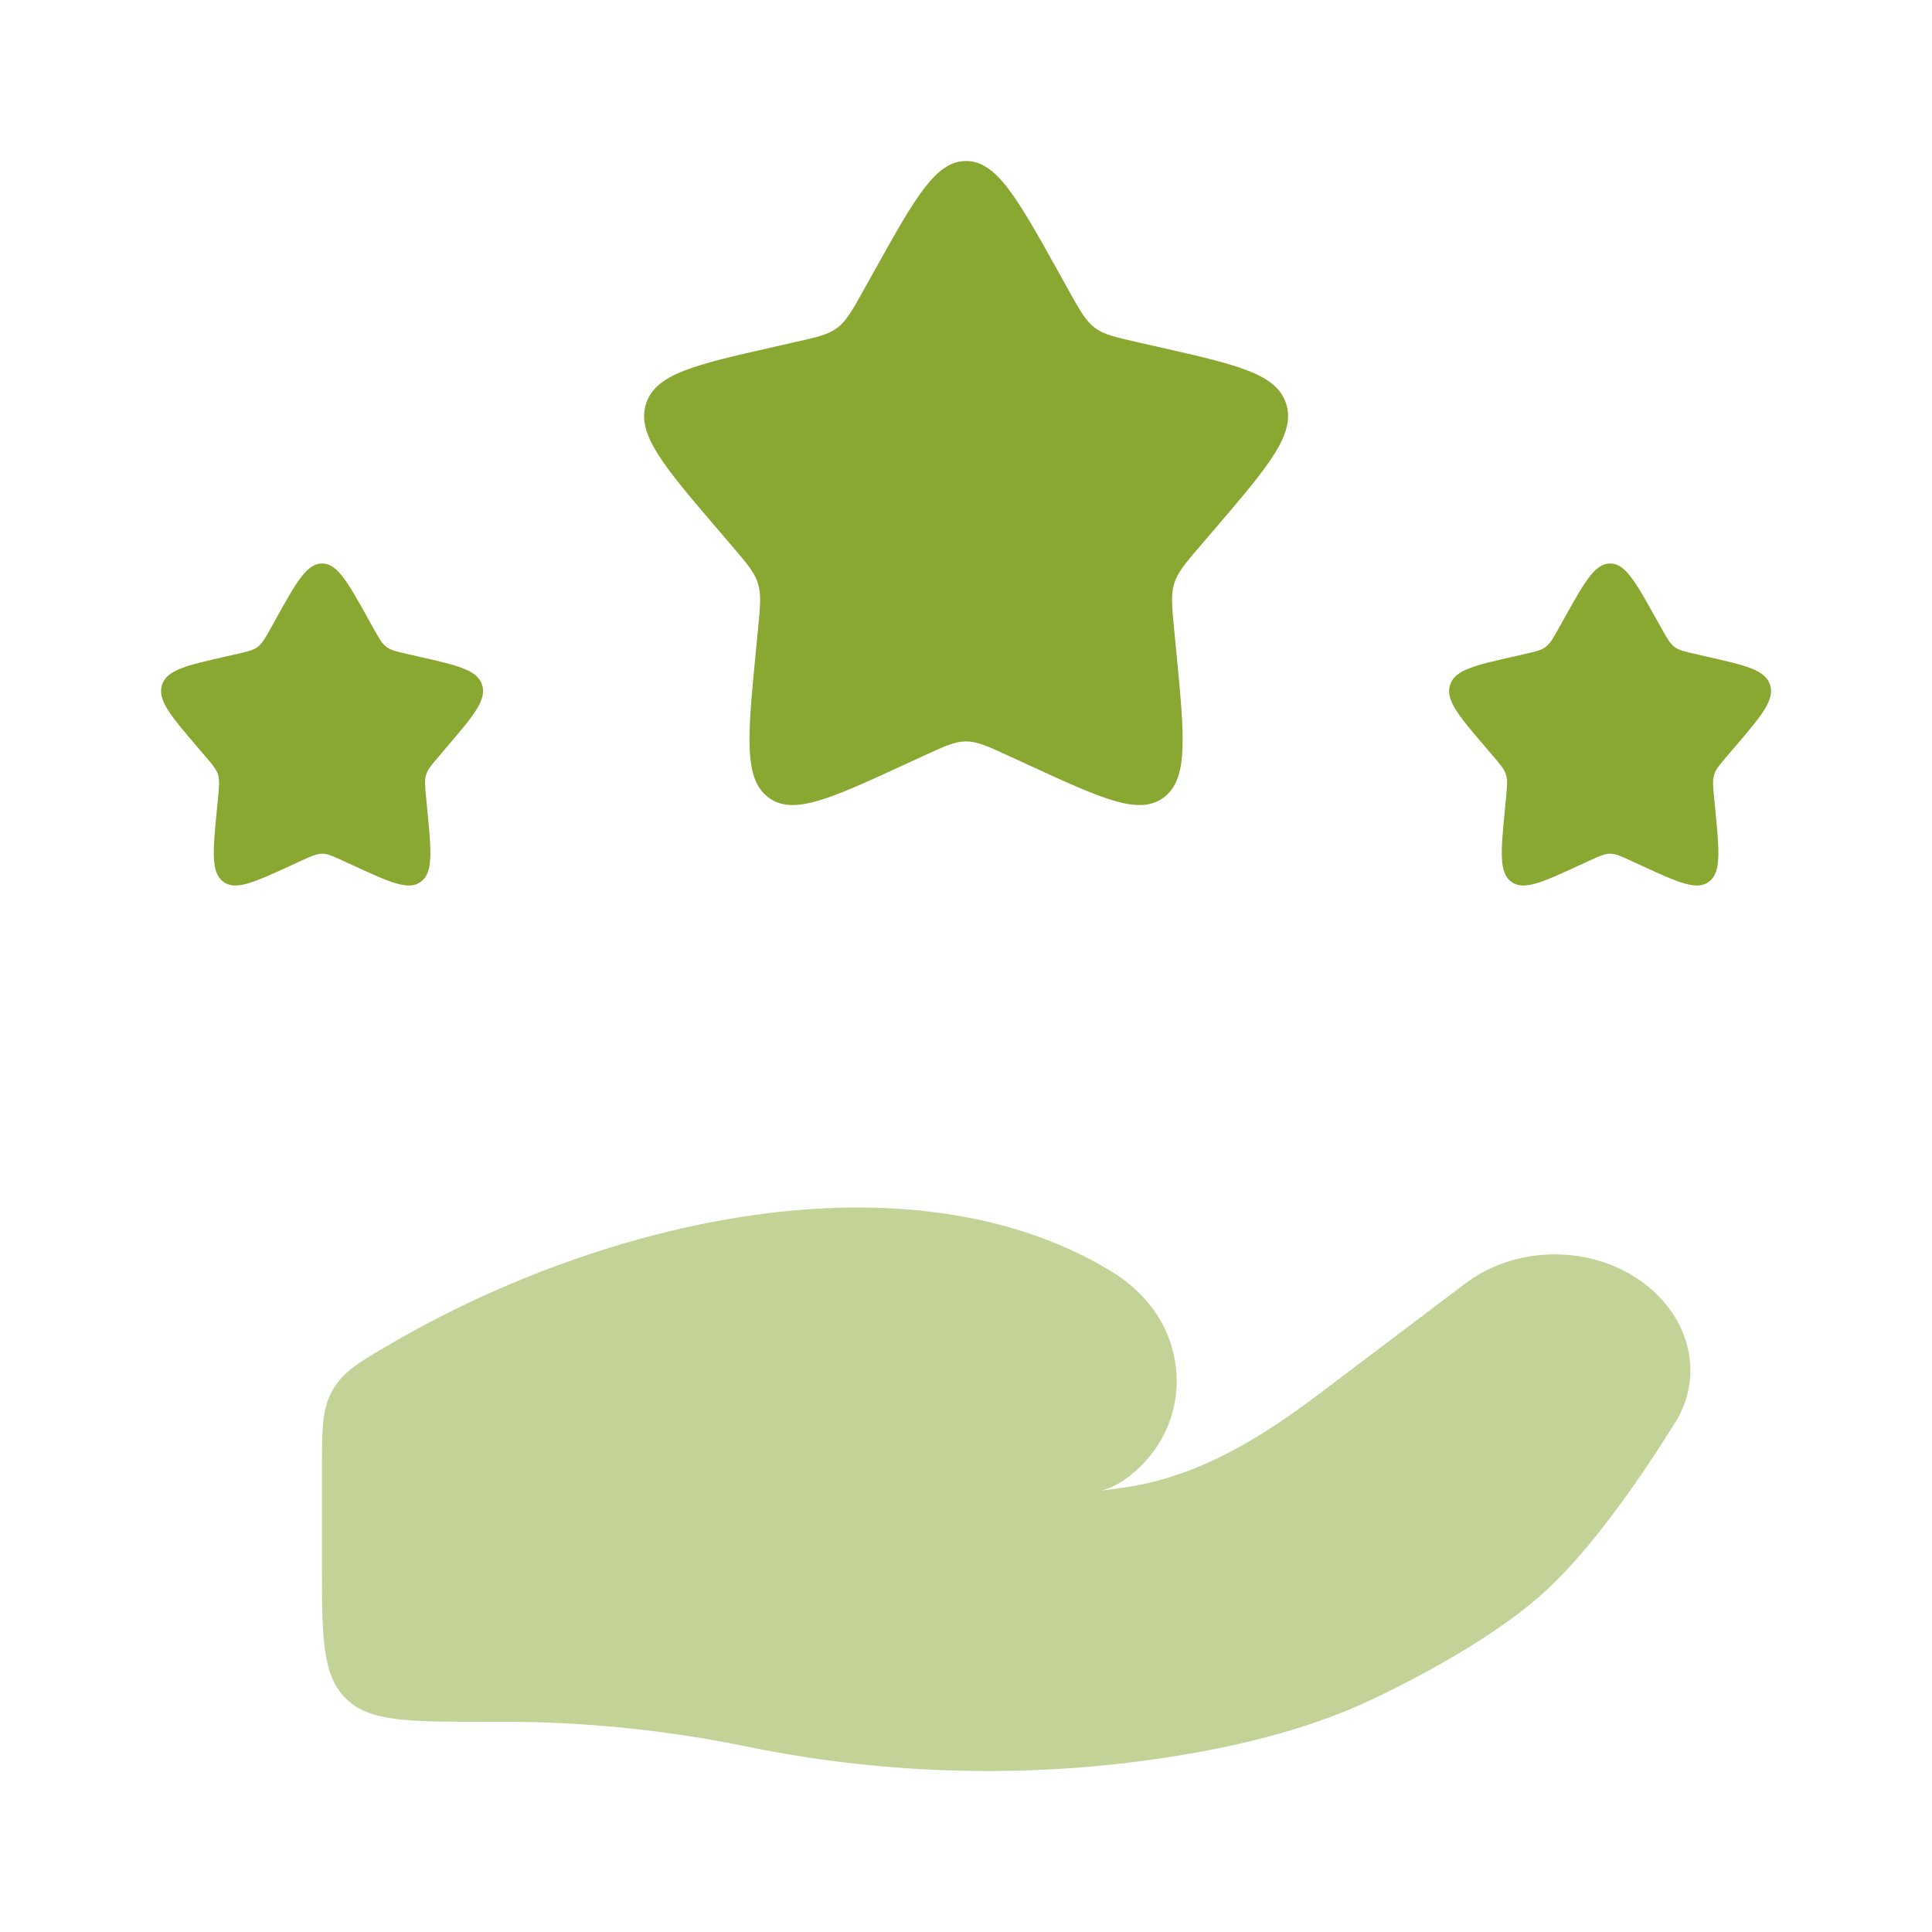
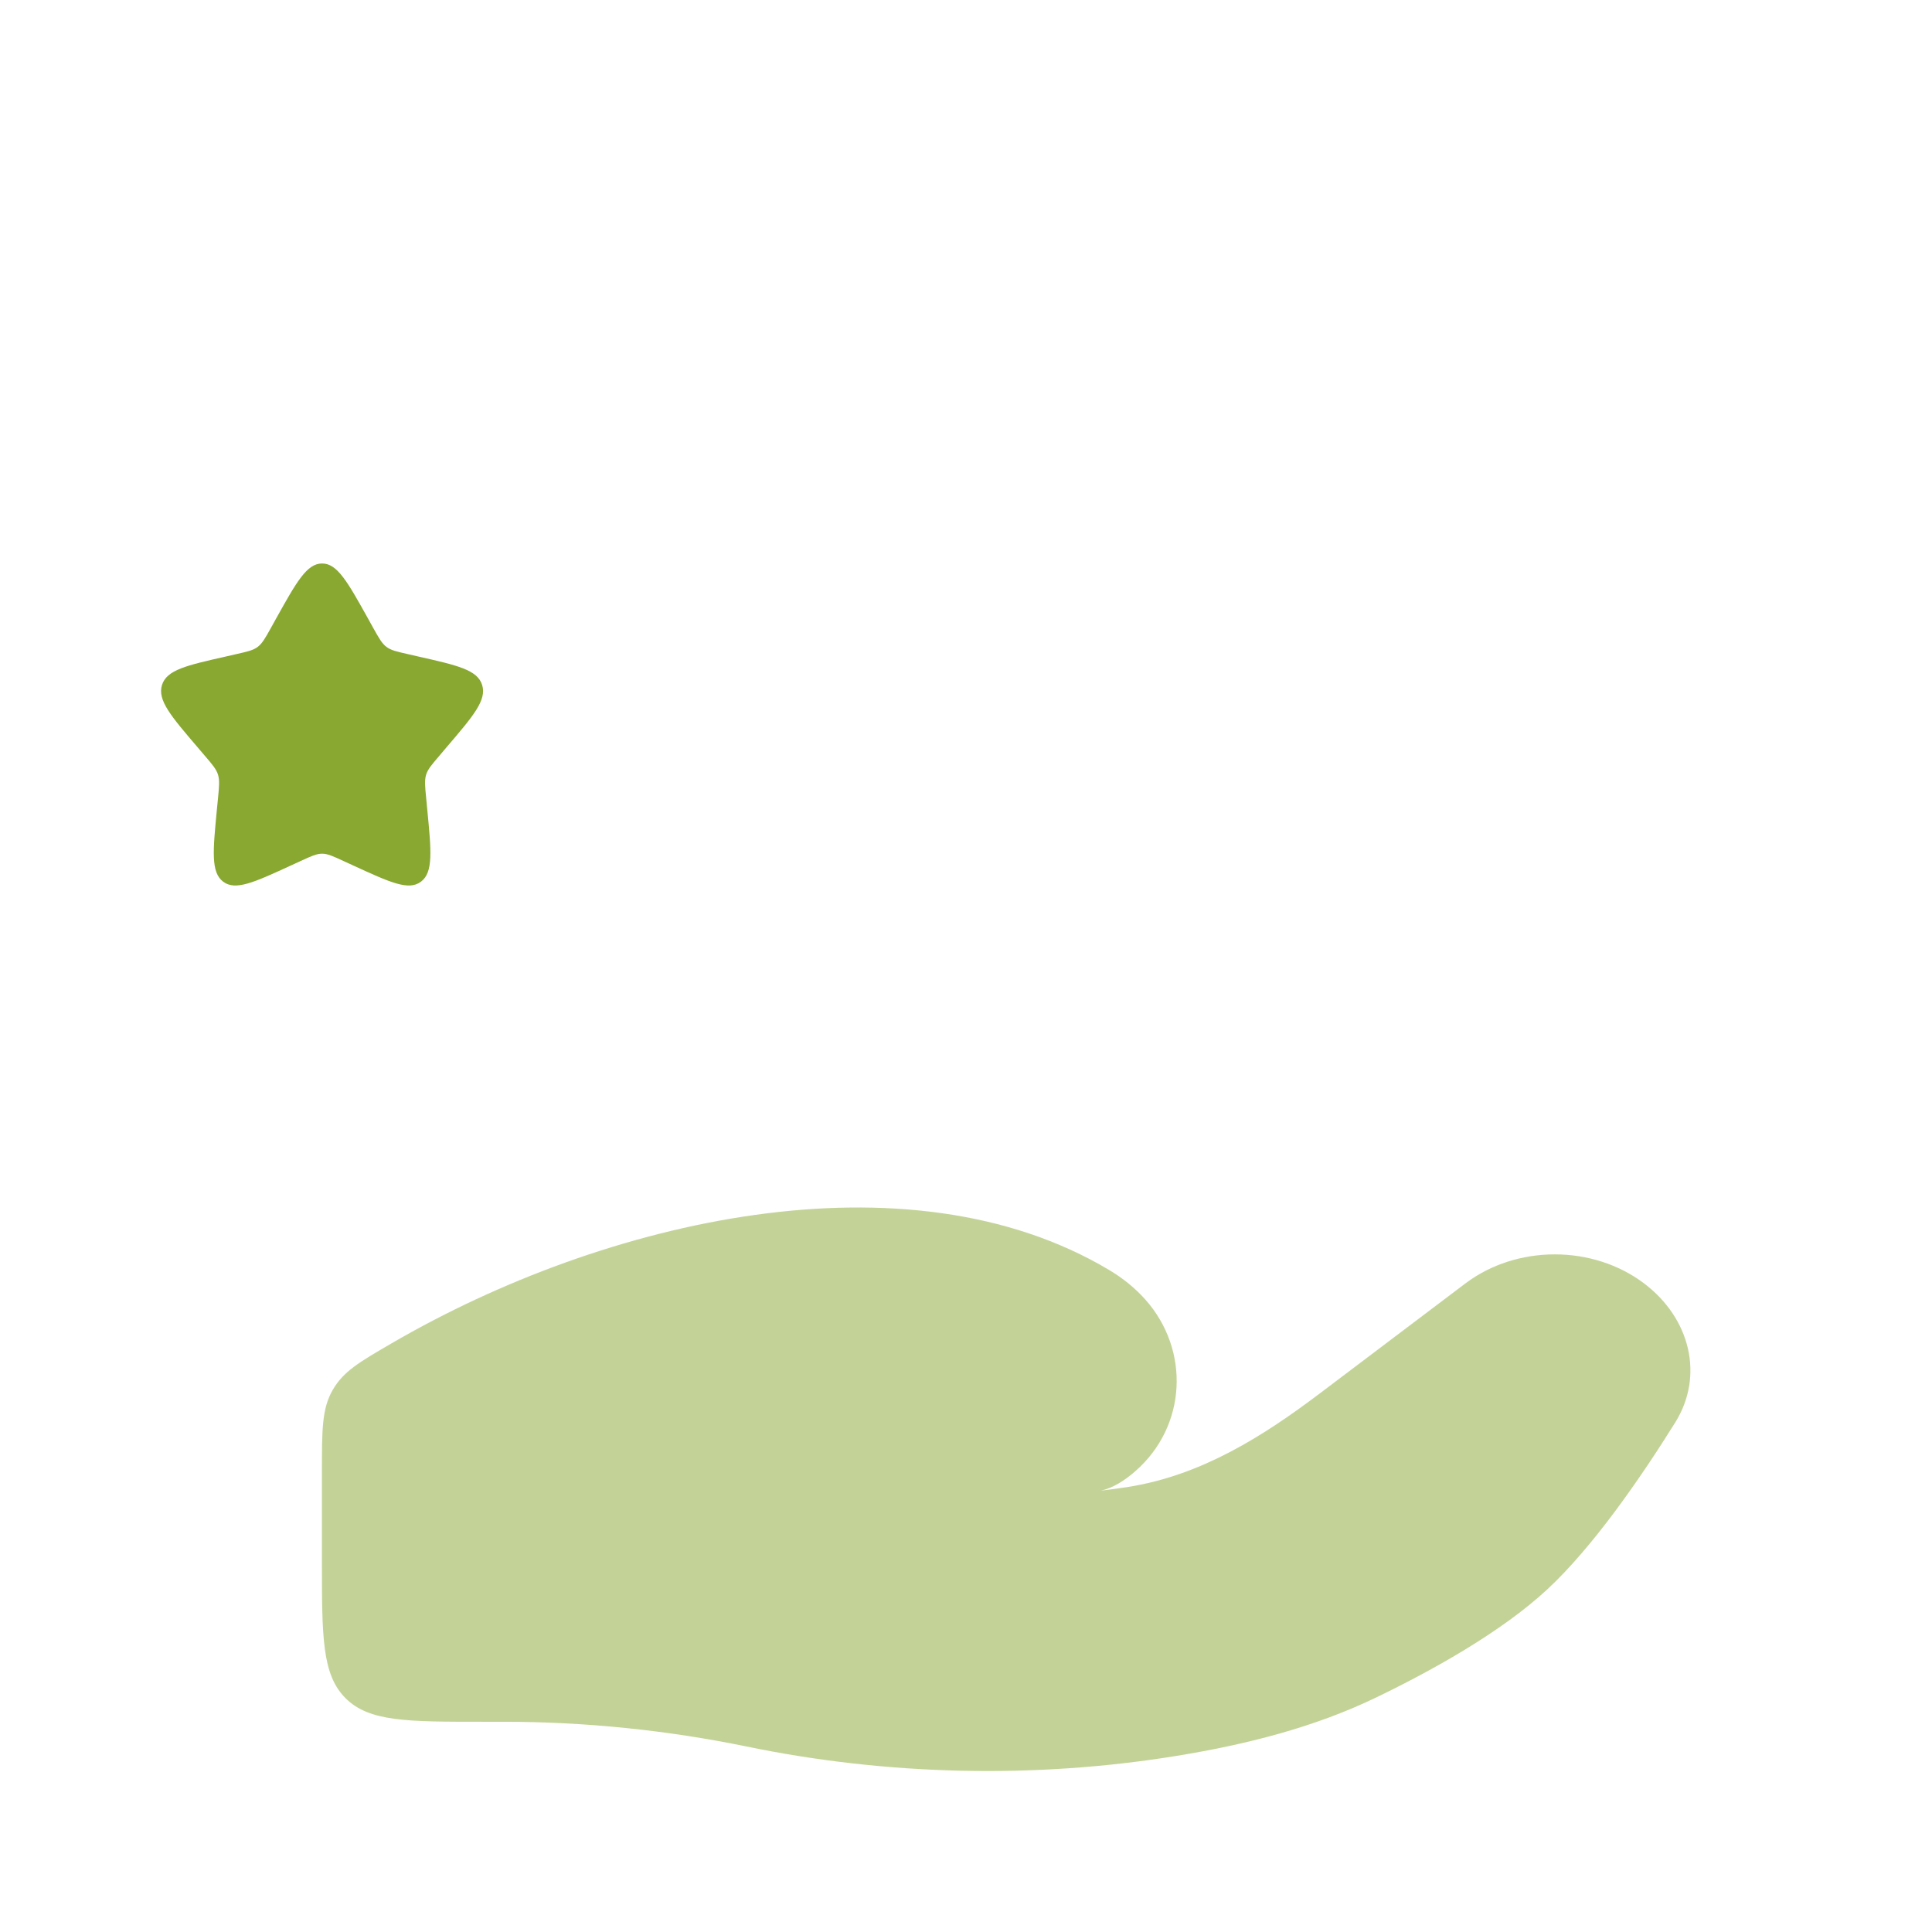
<svg xmlns="http://www.w3.org/2000/svg" width="32" height="32" viewBox="0 0 32 32" fill="none">
  <path opacity="0.5" d="M8.345 28.518H7.999C6.742 28.518 6.113 28.518 5.723 28.127C5.332 27.737 5.332 27.108 5.332 25.851V24.369C5.332 23.677 5.332 23.332 5.51 23.023C5.687 22.714 5.955 22.558 6.491 22.247C10.018 20.195 15.027 19.04 18.371 21.035C18.595 21.169 18.797 21.33 18.97 21.524C19.714 22.36 19.66 23.622 18.802 24.37C18.621 24.528 18.428 24.648 18.234 24.69C18.394 24.671 18.547 24.65 18.693 24.627C19.908 24.433 20.928 23.783 21.862 23.078L24.271 21.258C25.121 20.616 26.382 20.616 27.231 21.257C27.996 21.835 28.23 22.786 27.747 23.561C27.183 24.465 26.388 25.621 25.625 26.328C24.861 27.035 23.724 27.667 22.795 28.115C21.767 28.612 20.63 28.898 19.475 29.085C17.131 29.465 14.688 29.407 12.367 28.928C11.055 28.658 9.693 28.518 8.345 28.518Z" fill="#89A831" />
-   <path d="M14.483 4.484C15.159 3.273 15.496 2.667 16.001 2.667C16.506 2.667 16.844 3.273 17.52 4.484L17.694 4.798C17.886 5.142 17.982 5.315 18.132 5.428C18.282 5.542 18.468 5.584 18.841 5.668L19.18 5.745C20.492 6.042 21.148 6.19 21.304 6.692C21.46 7.194 21.013 7.717 20.119 8.763L19.887 9.033C19.633 9.33 19.506 9.479 19.449 9.663C19.392 9.847 19.411 10.045 19.449 10.441L19.484 10.802C19.619 12.198 19.687 12.895 19.279 13.206C18.87 13.516 18.256 13.233 17.028 12.667L16.71 12.521C16.361 12.36 16.186 12.28 16.001 12.28C15.816 12.28 15.642 12.36 15.293 12.521L14.975 12.667C13.747 13.233 13.133 13.516 12.724 13.206C12.316 12.895 12.383 12.198 12.518 10.802L12.553 10.441C12.592 10.045 12.611 9.847 12.554 9.663C12.497 9.479 12.37 9.33 12.115 9.033L11.884 8.763C10.99 7.717 10.543 7.194 10.699 6.692C10.855 6.19 11.511 6.042 12.822 5.745L13.162 5.668C13.535 5.584 13.721 5.542 13.871 5.428C14.02 5.315 14.116 5.142 14.308 4.798L14.483 4.484Z" fill="#89A831" />
-   <path d="M25.909 10.242C26.247 9.636 26.416 9.333 26.668 9.333C26.921 9.333 27.089 9.636 27.427 10.242L27.515 10.399C27.61 10.571 27.659 10.657 27.733 10.714C27.808 10.771 27.901 10.792 28.088 10.834L28.257 10.873C28.913 11.021 29.241 11.095 29.319 11.346C29.397 11.597 29.174 11.858 28.727 12.381L28.611 12.517C28.484 12.665 28.42 12.739 28.392 12.831C28.363 12.923 28.373 13.023 28.392 13.221L28.41 13.401C28.477 14.099 28.511 14.448 28.307 14.603C28.102 14.758 27.795 14.616 27.181 14.334L27.022 14.261C26.848 14.18 26.761 14.14 26.668 14.14C26.576 14.14 26.488 14.18 26.314 14.261L26.155 14.334C25.541 14.616 25.234 14.758 25.029 14.603C24.825 14.448 24.859 14.099 24.927 13.401L24.944 13.221C24.963 13.023 24.973 12.923 24.944 12.831C24.916 12.739 24.852 12.665 24.725 12.517L24.609 12.381C24.162 11.858 23.939 11.597 24.017 11.346C24.095 11.095 24.423 11.021 25.078 10.873L25.248 10.834C25.435 10.792 25.528 10.771 25.603 10.714C25.677 10.657 25.725 10.571 25.821 10.399L25.909 10.242Z" fill="#89A831" />
  <path d="M4.575 10.242C4.913 9.636 5.082 9.333 5.335 9.333C5.587 9.333 5.756 9.636 6.094 10.242L6.181 10.399C6.277 10.571 6.325 10.657 6.4 10.714C6.475 10.771 6.568 10.792 6.754 10.834L6.924 10.873C7.58 11.021 7.908 11.095 7.986 11.346C8.064 11.597 7.84 11.858 7.393 12.381L7.278 12.517C7.151 12.665 7.087 12.739 7.058 12.831C7.03 12.923 7.039 13.023 7.059 13.221L7.076 13.401C7.144 14.099 7.178 14.448 6.973 14.603C6.769 14.758 6.462 14.616 5.848 14.334L5.689 14.261C5.514 14.18 5.427 14.14 5.335 14.14C5.242 14.14 5.155 14.18 4.98 14.261L4.821 14.334C4.207 14.616 3.9 14.758 3.696 14.603C3.492 14.448 3.526 14.099 3.593 13.401L3.611 13.221C3.63 13.023 3.639 12.923 3.611 12.831C3.582 12.739 3.519 12.665 3.392 12.517L3.276 12.381C2.829 11.858 2.605 11.597 2.683 11.346C2.761 11.095 3.089 11.021 3.745 10.873L3.915 10.834C4.101 10.792 4.194 10.771 4.269 10.714C4.344 10.657 4.392 10.571 4.488 10.399L4.575 10.242Z" fill="#89A831" />
</svg>